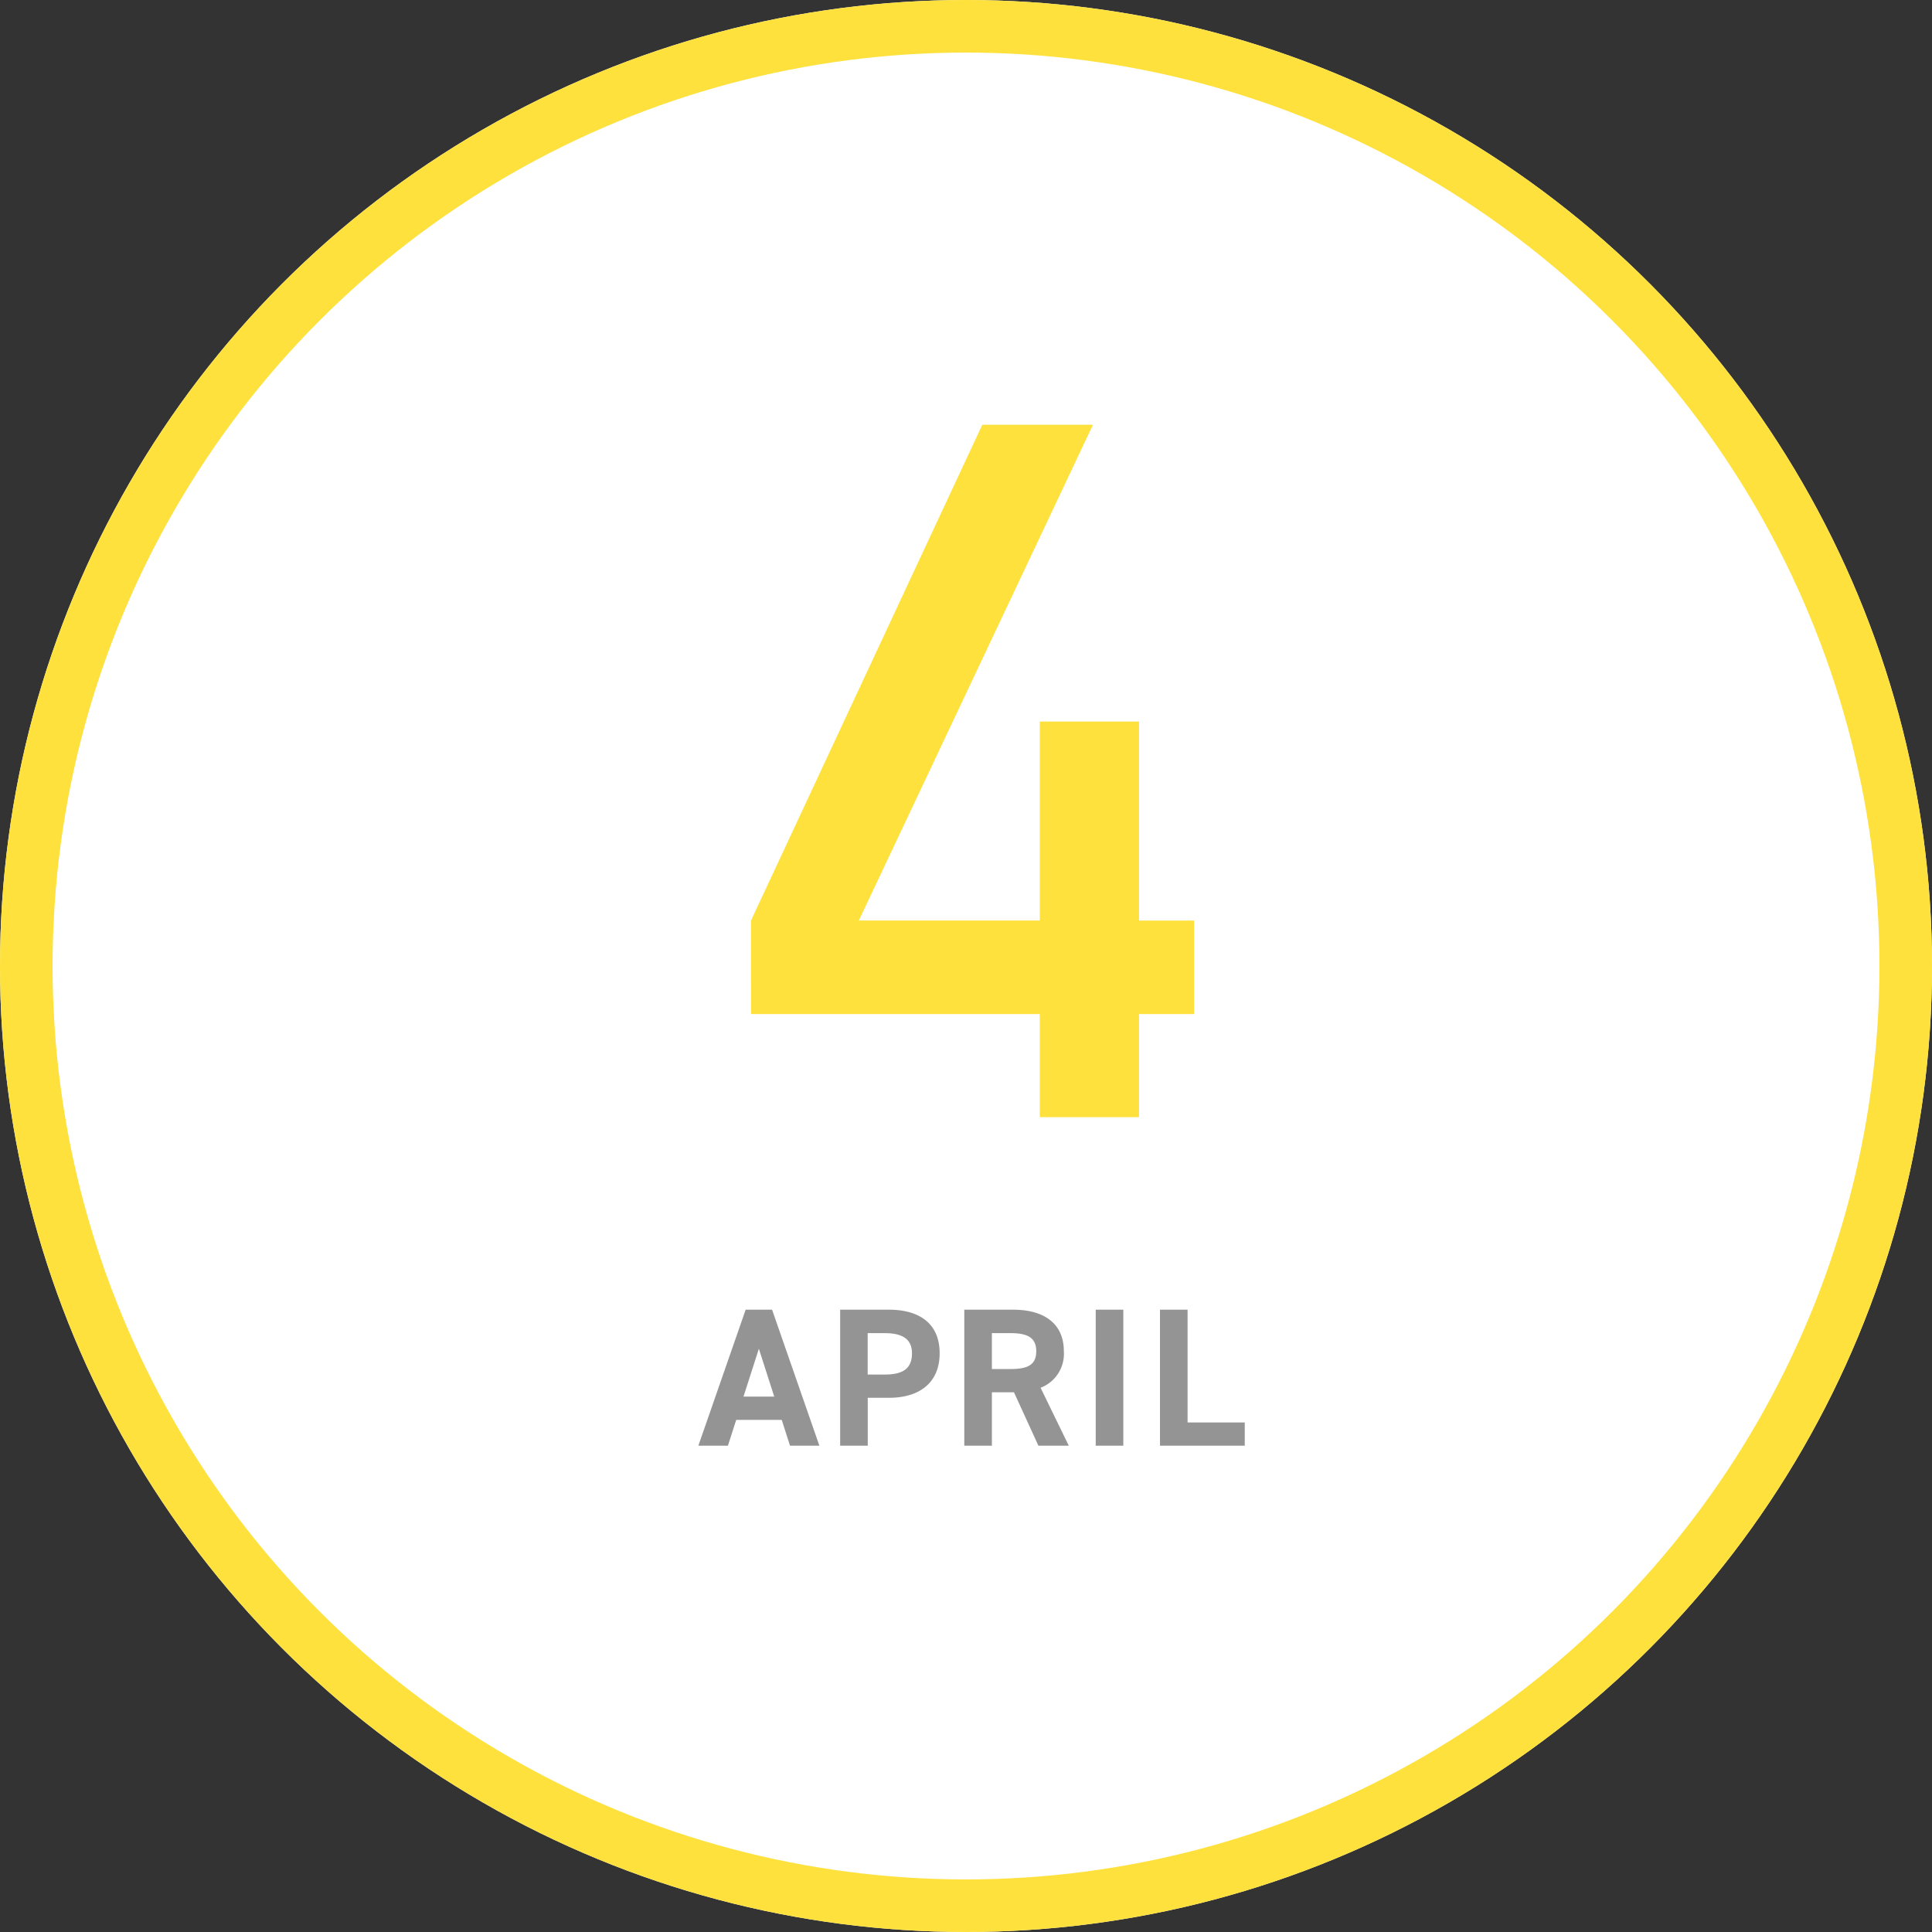
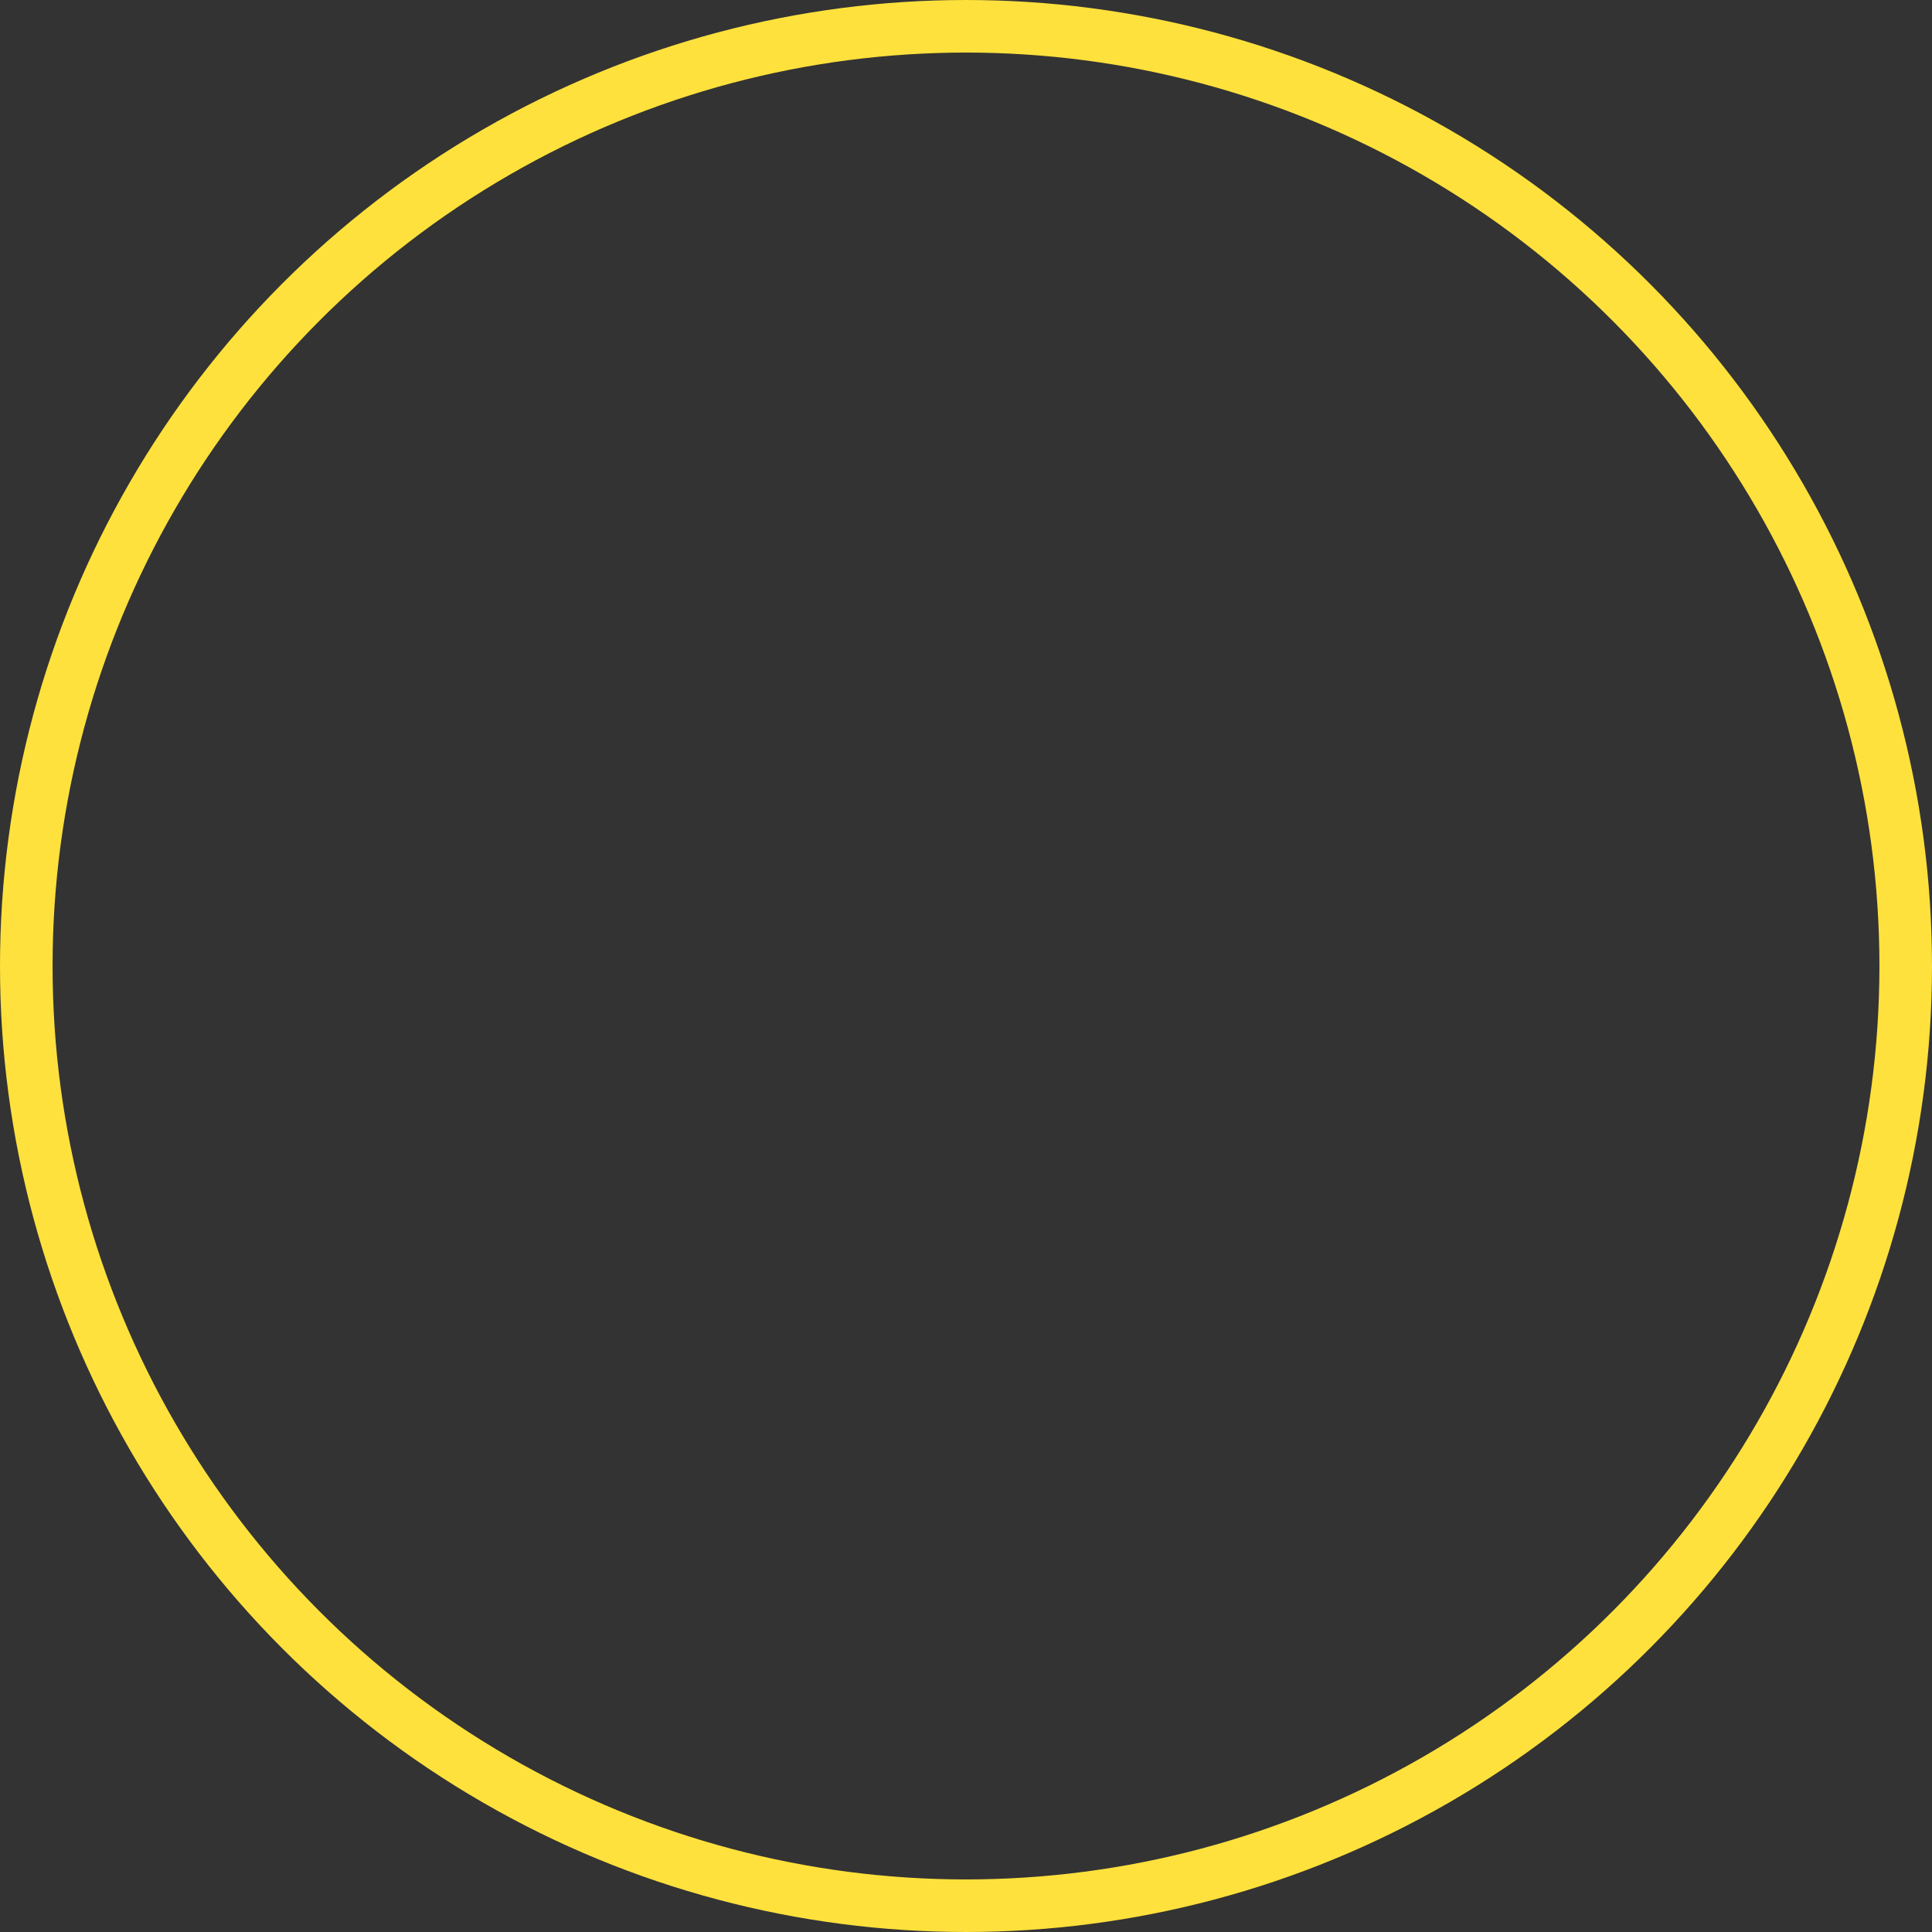
<svg xmlns="http://www.w3.org/2000/svg" width="147" height="147" viewBox="0 0 147 147">
  <rect x="0" y="0" width="147" height="147" fill="#333333" stroke="none" />
  <g transform="translate(-310 -1113)">
    <g transform="translate(310 1113)" fill="#fff" stroke="#fee13c" stroke-width="4">
-       <circle cx="73.5" cy="73.5" r="73.5" stroke="none" />
      <circle cx="73.5" cy="73.5" r="71.5" fill="none" />
    </g>
-     <path d="M-16.856-7.841H5.113V0h7.552V-7.841h4.191v-7.118H12.665V-30.1H5.113v15.14H-8.654L9.16-52.682H.741l-17.6,37.723Z" transform="translate(384 1198)" fill="#fee13c" />
-     <path d="M-18.615,0l.63-1.965h3.465L-13.89,0h2.235l-3.6-10.35h-2.01L-20.865,0Zm2.355-7.38,1.17,3.645h-2.34Zm9.885,3.735c2.4,0,3.87-1.2,3.87-3.39,0-2.22-1.485-3.315-3.87-3.315h-3.7V0h2.1V-3.645ZM-7.98-5.415v-3.15h1.3c1.455,0,2.07.54,2.07,1.53,0,1.11-.615,1.62-2.07,1.62ZM7.32,0,5.175-4.41a2.761,2.761,0,0,0,1.77-2.775c0-2.1-1.485-3.165-3.87-3.165H-.63V0h2.1V-4.065H3.15L5.01,0ZM1.47-5.835v-2.73H2.88c1.245,0,1.965.3,1.965,1.38s-.72,1.35-1.965,1.35Zm10-4.515h-2.1V0h2.1Zm4.89,0h-2.1V0h6.45V-1.77h-4.35Z" transform="translate(384 1223)" fill="#949495" />
  </g>
</svg>